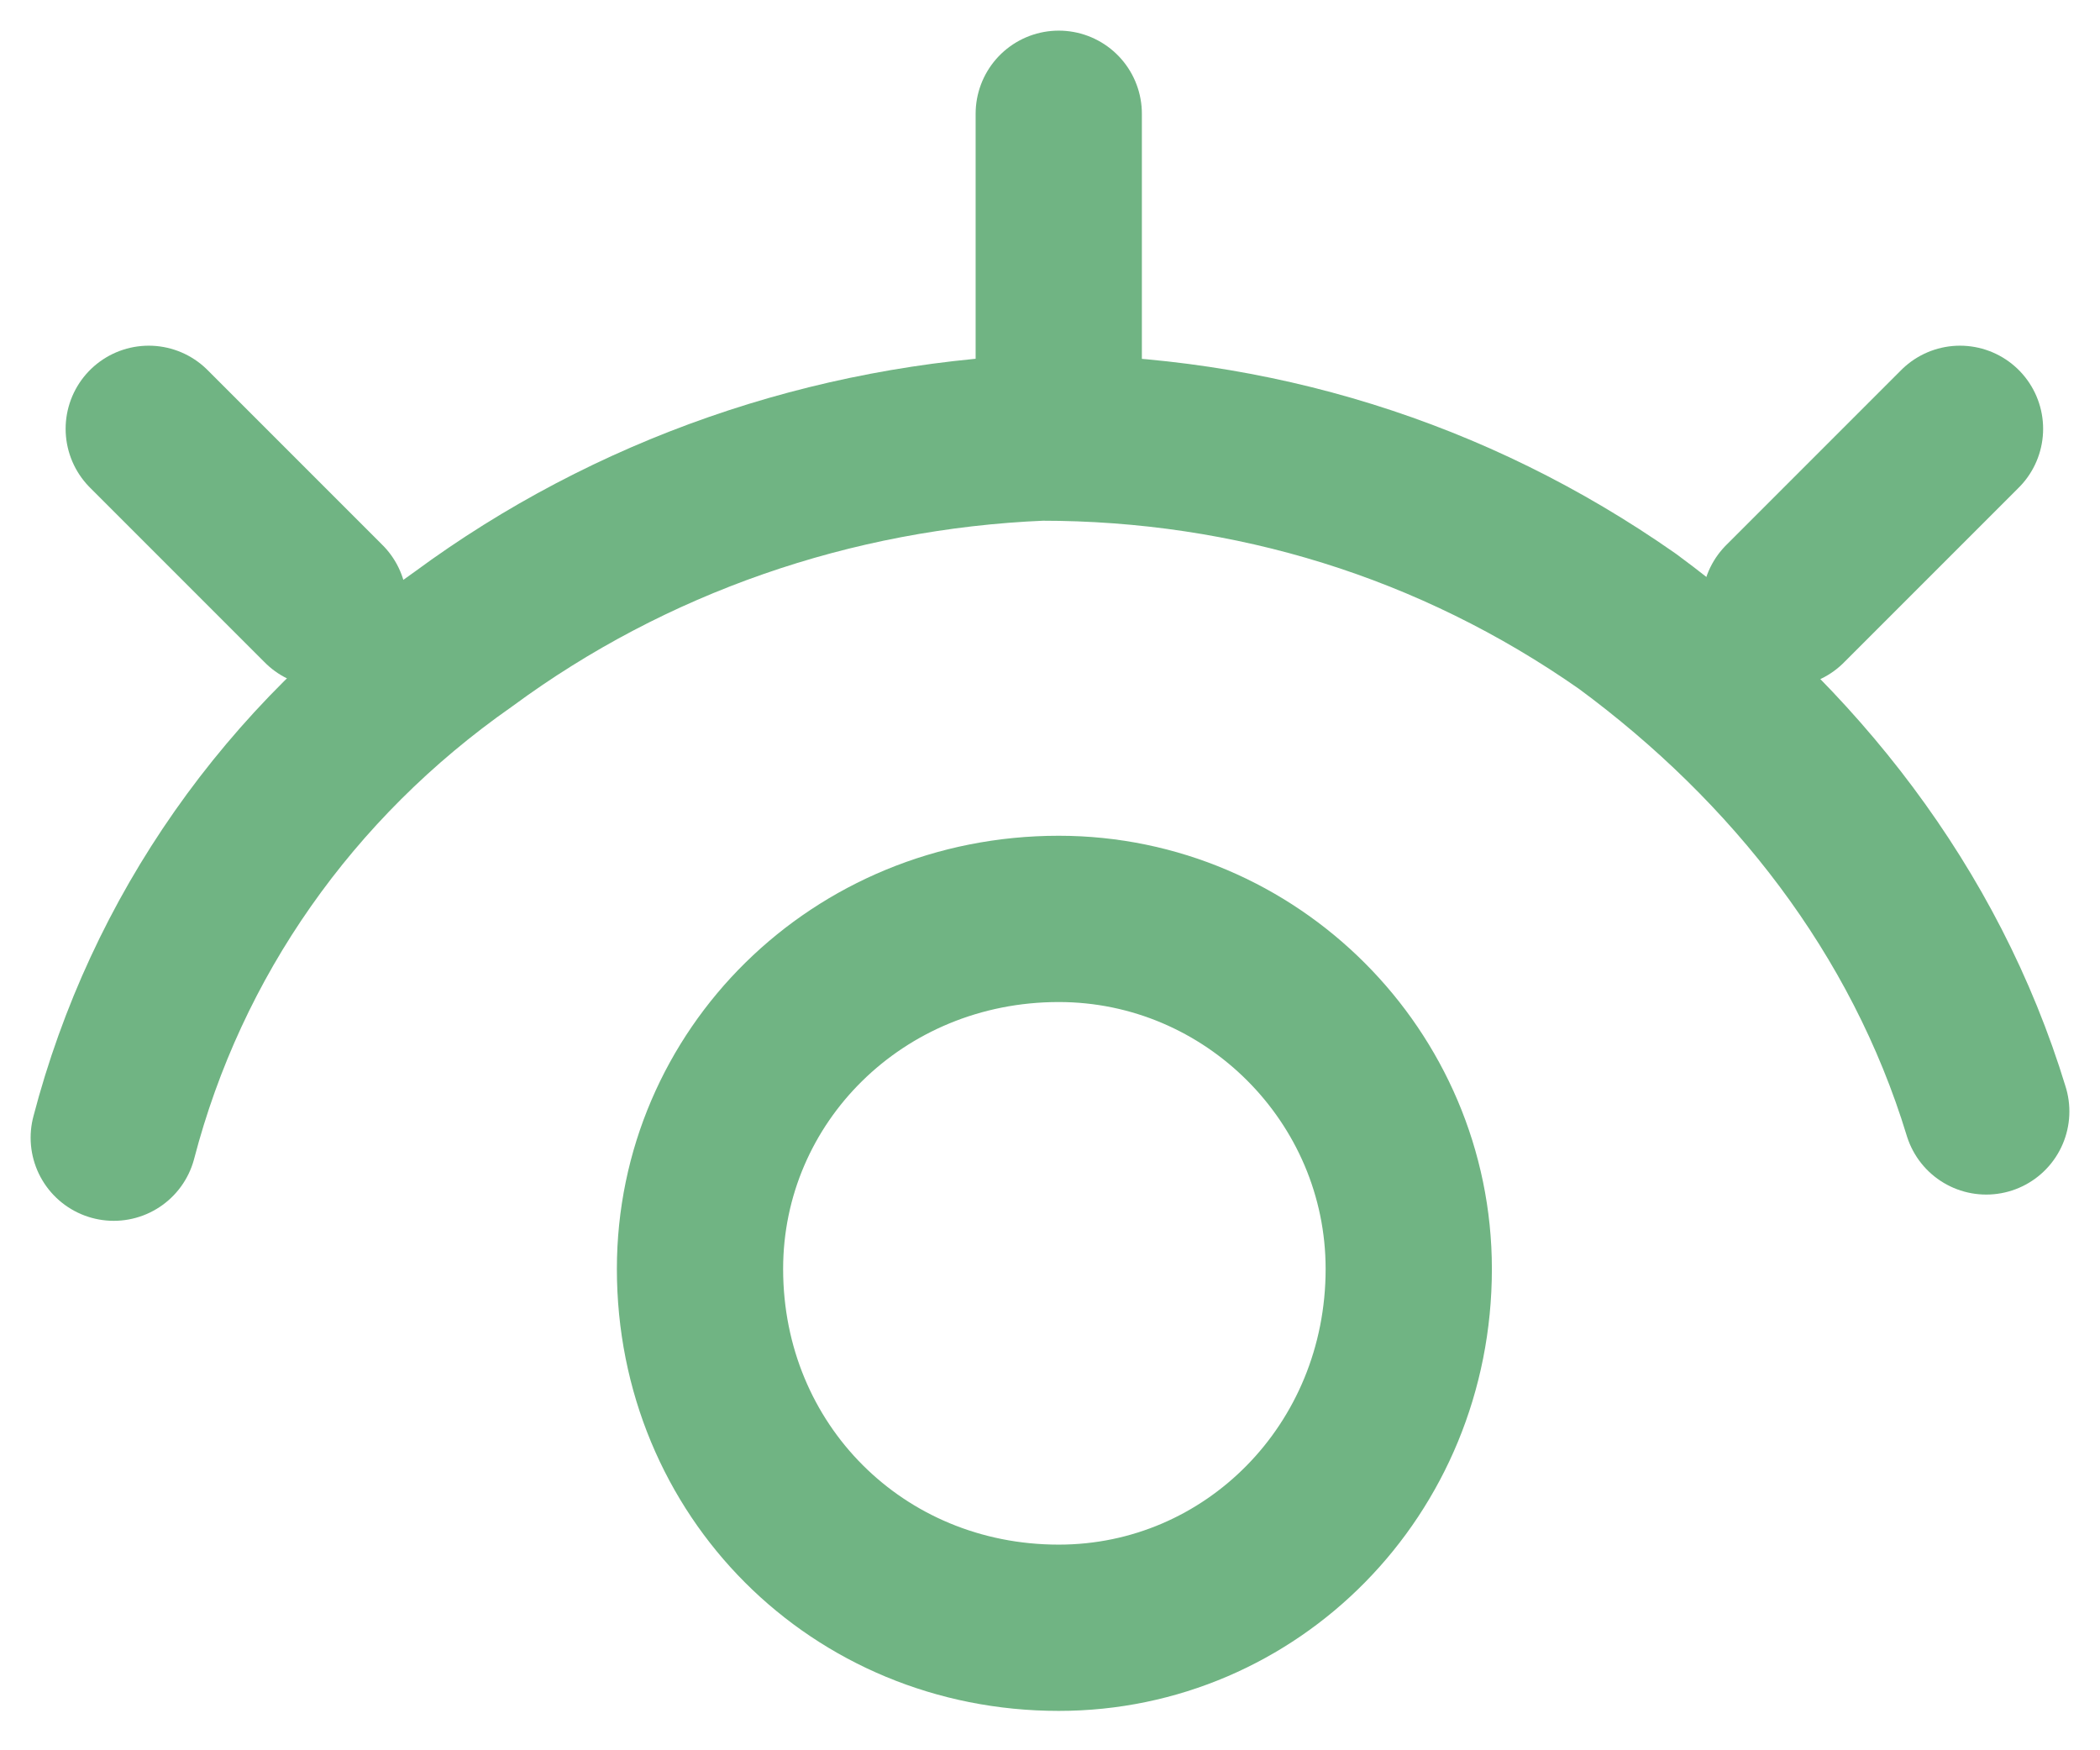
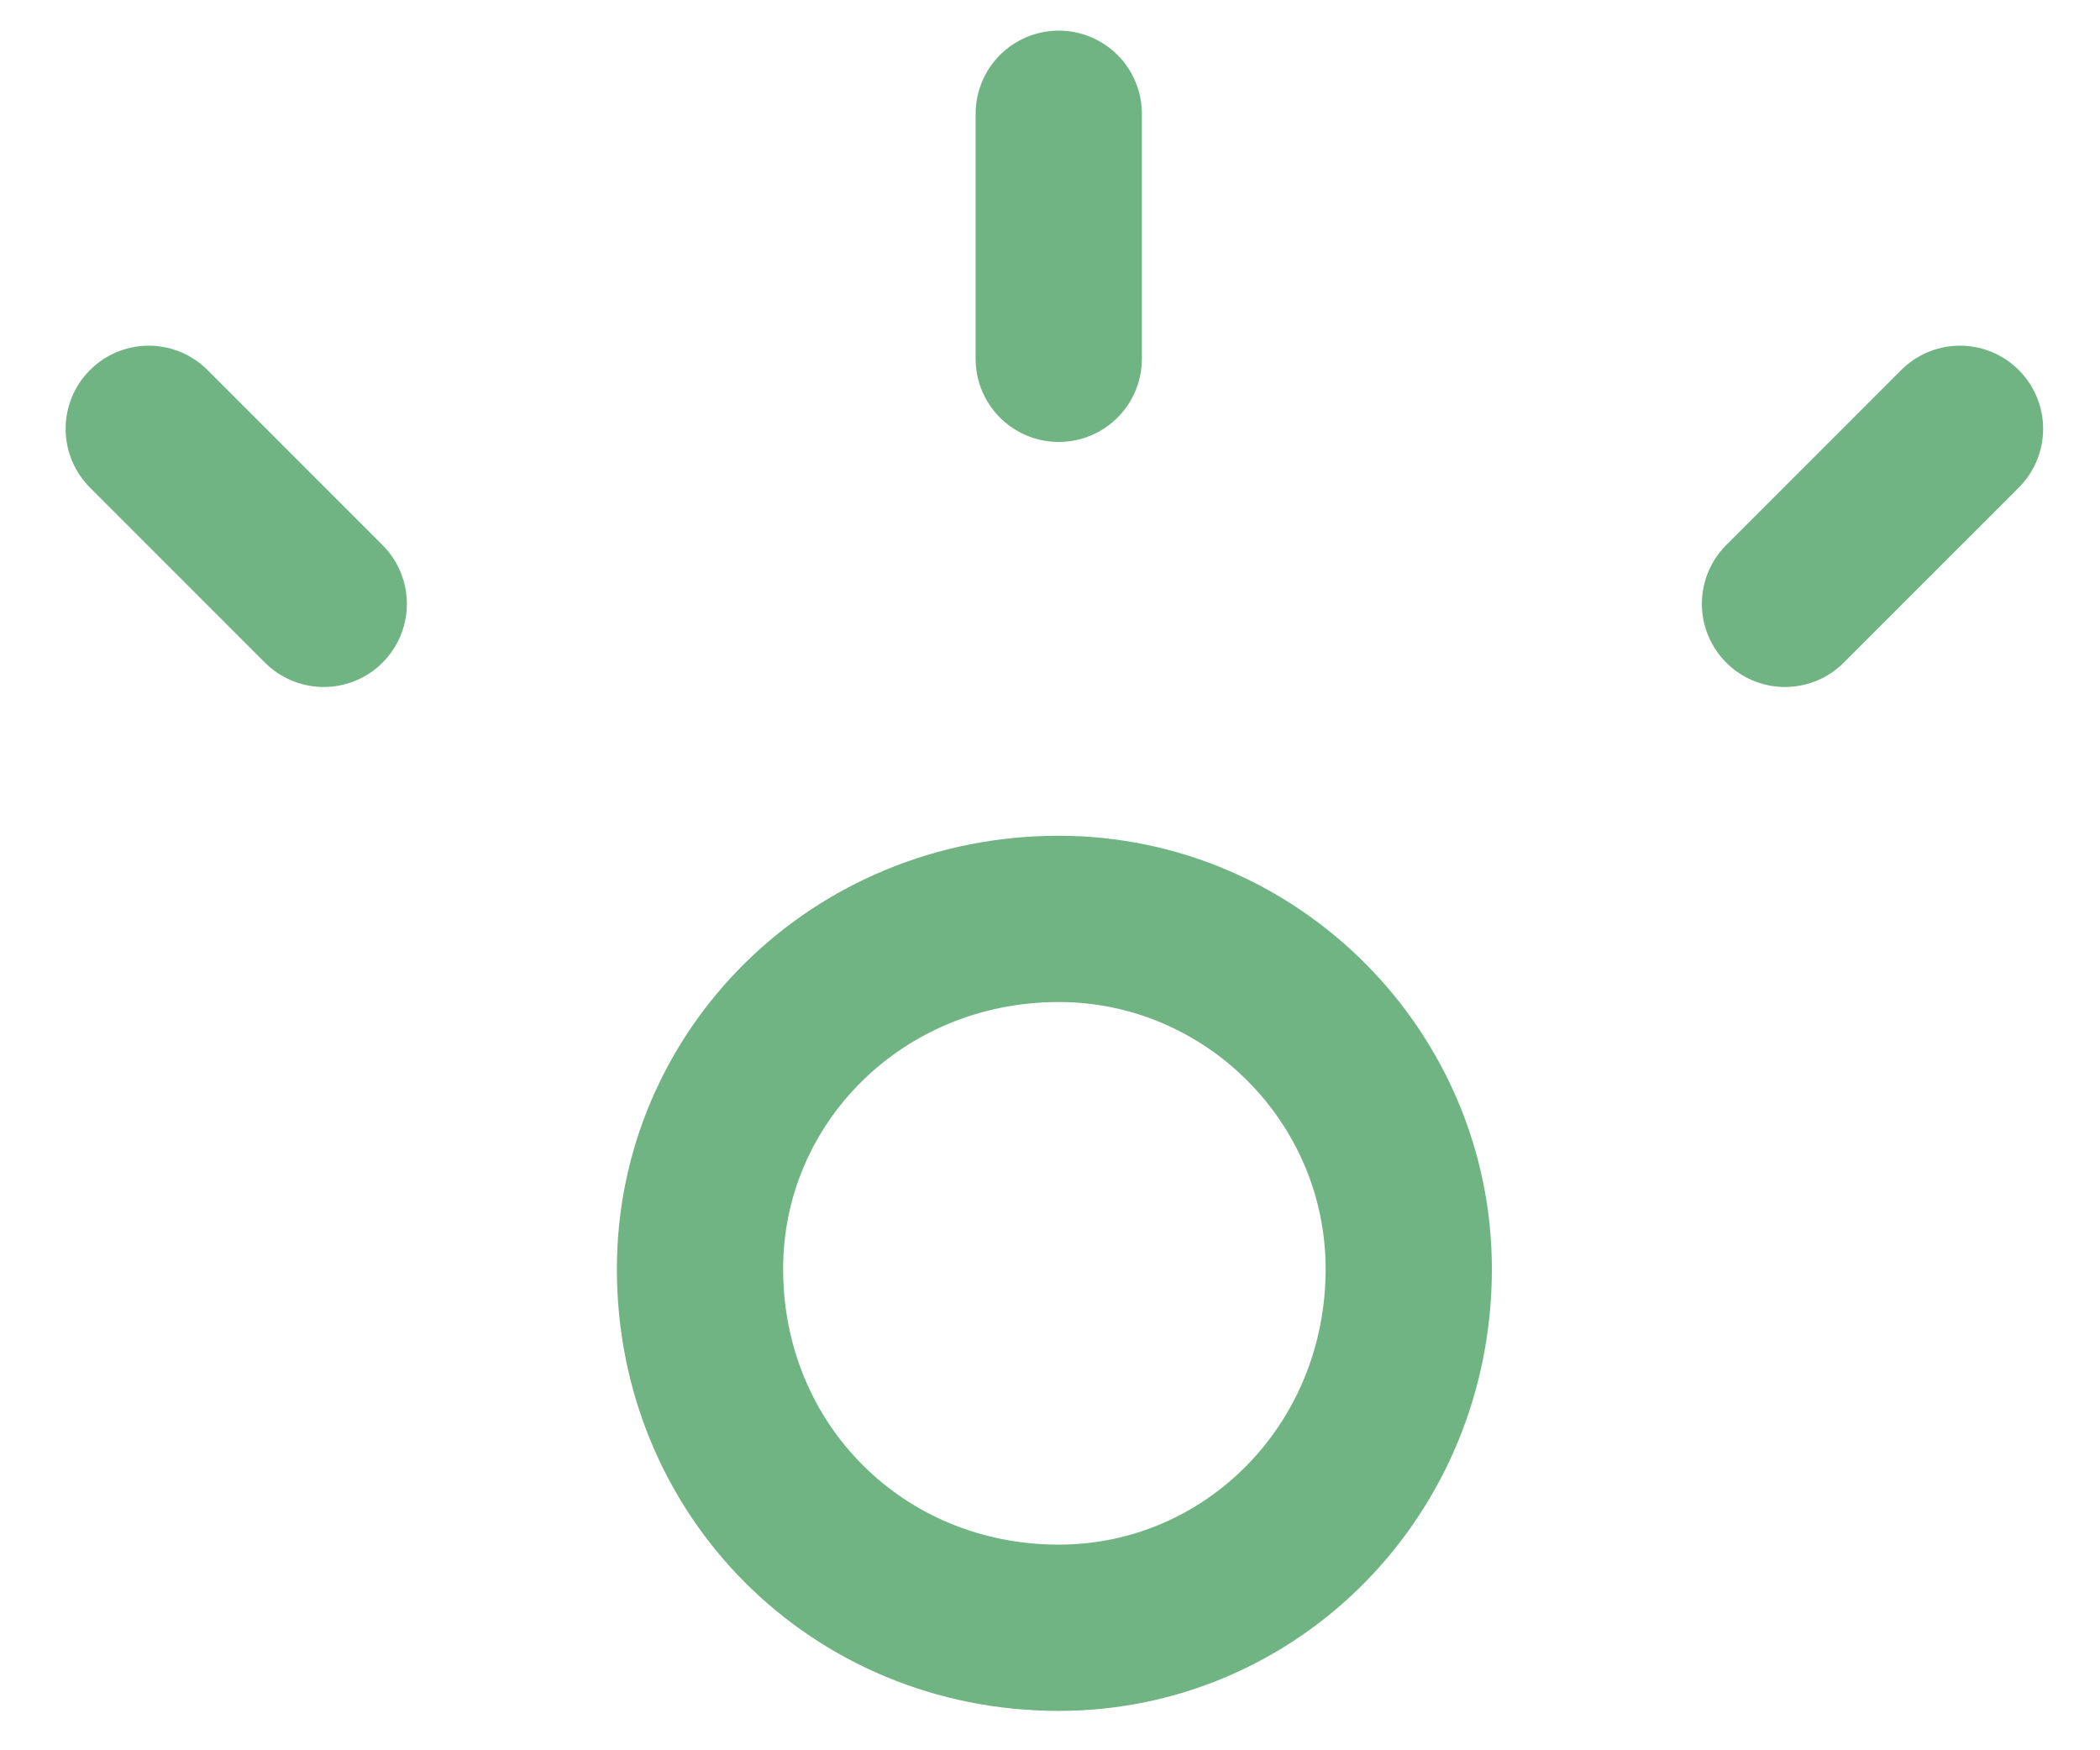
<svg xmlns="http://www.w3.org/2000/svg" version="1.2" viewBox="0 0 24 20" width="24" height="20">
  <title>Group 48172-svg</title>
  <style>
		.s0 { fill: none;stroke: #70b483;stroke-linecap: round;stroke-linejoin: round;stroke-width: 1.9 } 
	</style>
  <path id="Layer" class="s0" d="m12.1 18.6c-2.3 0-4.1-1.8-4.1-4.1 0-2.2 1.8-4 4.1-4 2.2 0 4 1.8 4 4 0 2.3-1.8 4.1-4 4.1z" />
  <path id="Layer" class="s0" d="m3.7 6.9l-2-2" />
  <path id="Layer" class="s0" d="m20.4 6.9l2-2" />
  <path id="Layer" class="s0" d="m12.1 4.1v-2.8" />
-   <path id="Layer" class="s0" d="m1.3 13c0.6-2.3 2-4.3 4-5.7 1.9-1.4 4.2-2.2 6.6-2.3 2.4 0 4.7 0.7 6.7 2.1 1.9 1.4 3.4 3.3 4.1 5.6" />
</svg>